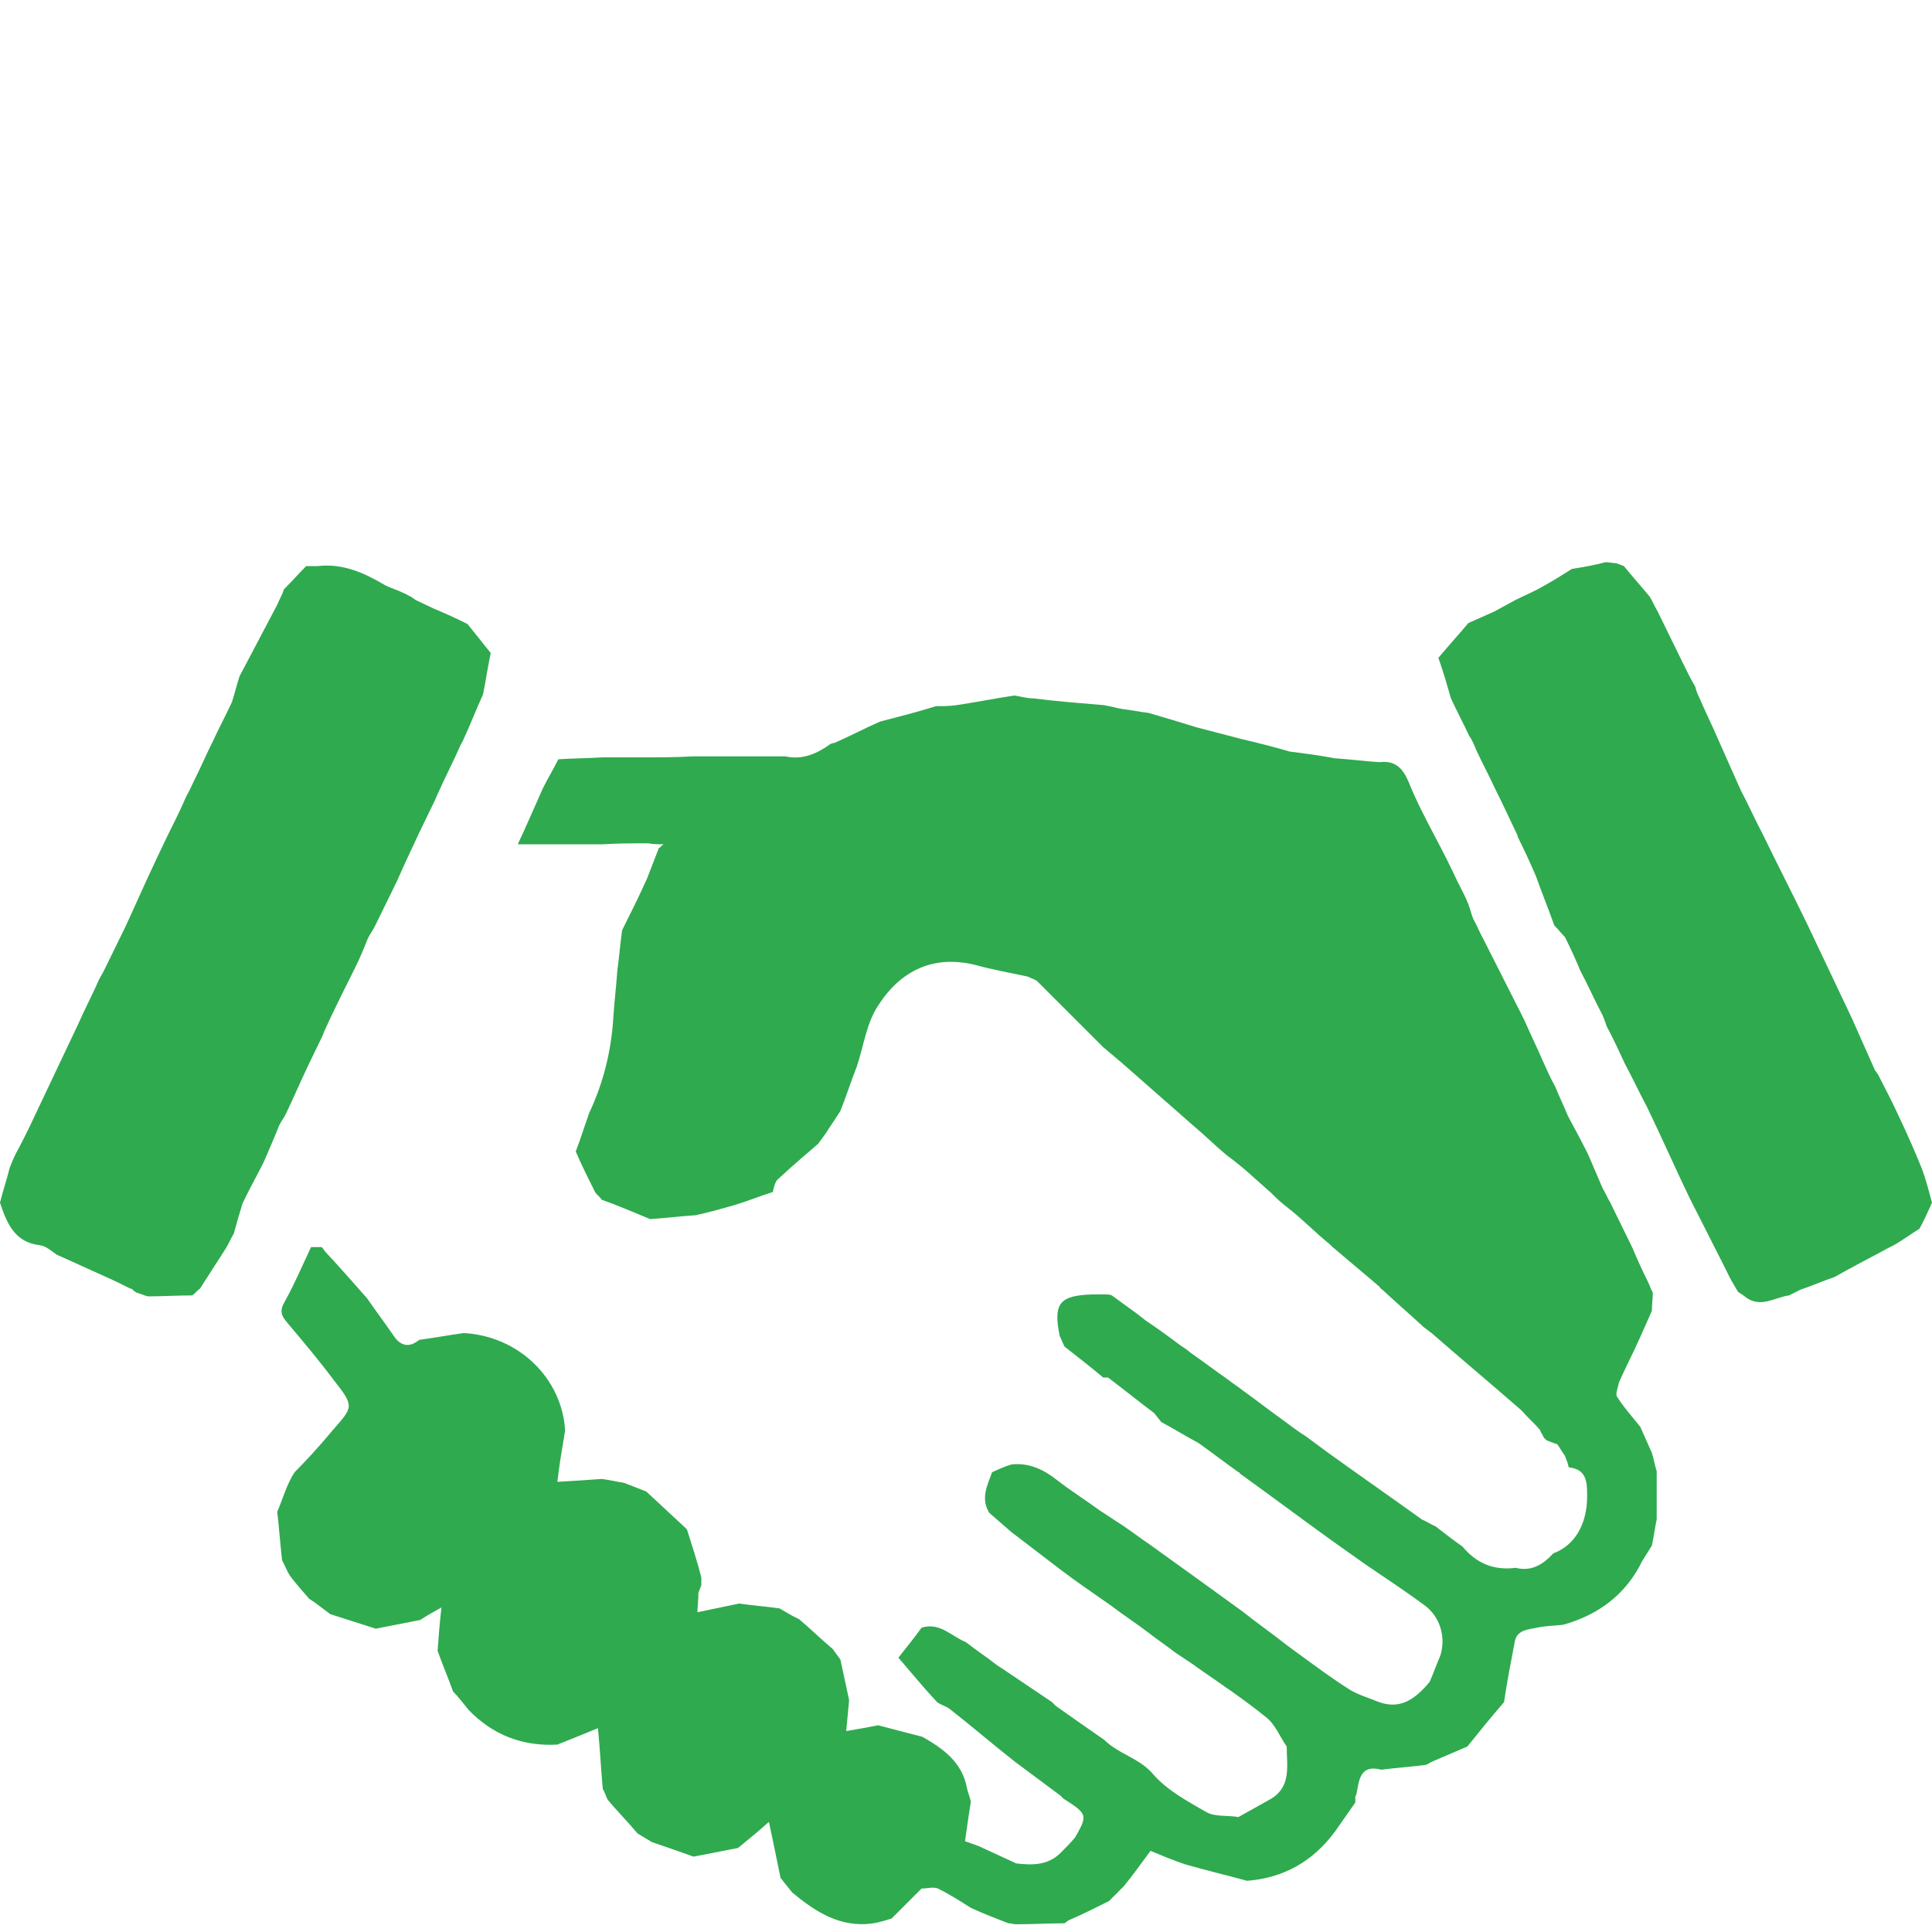
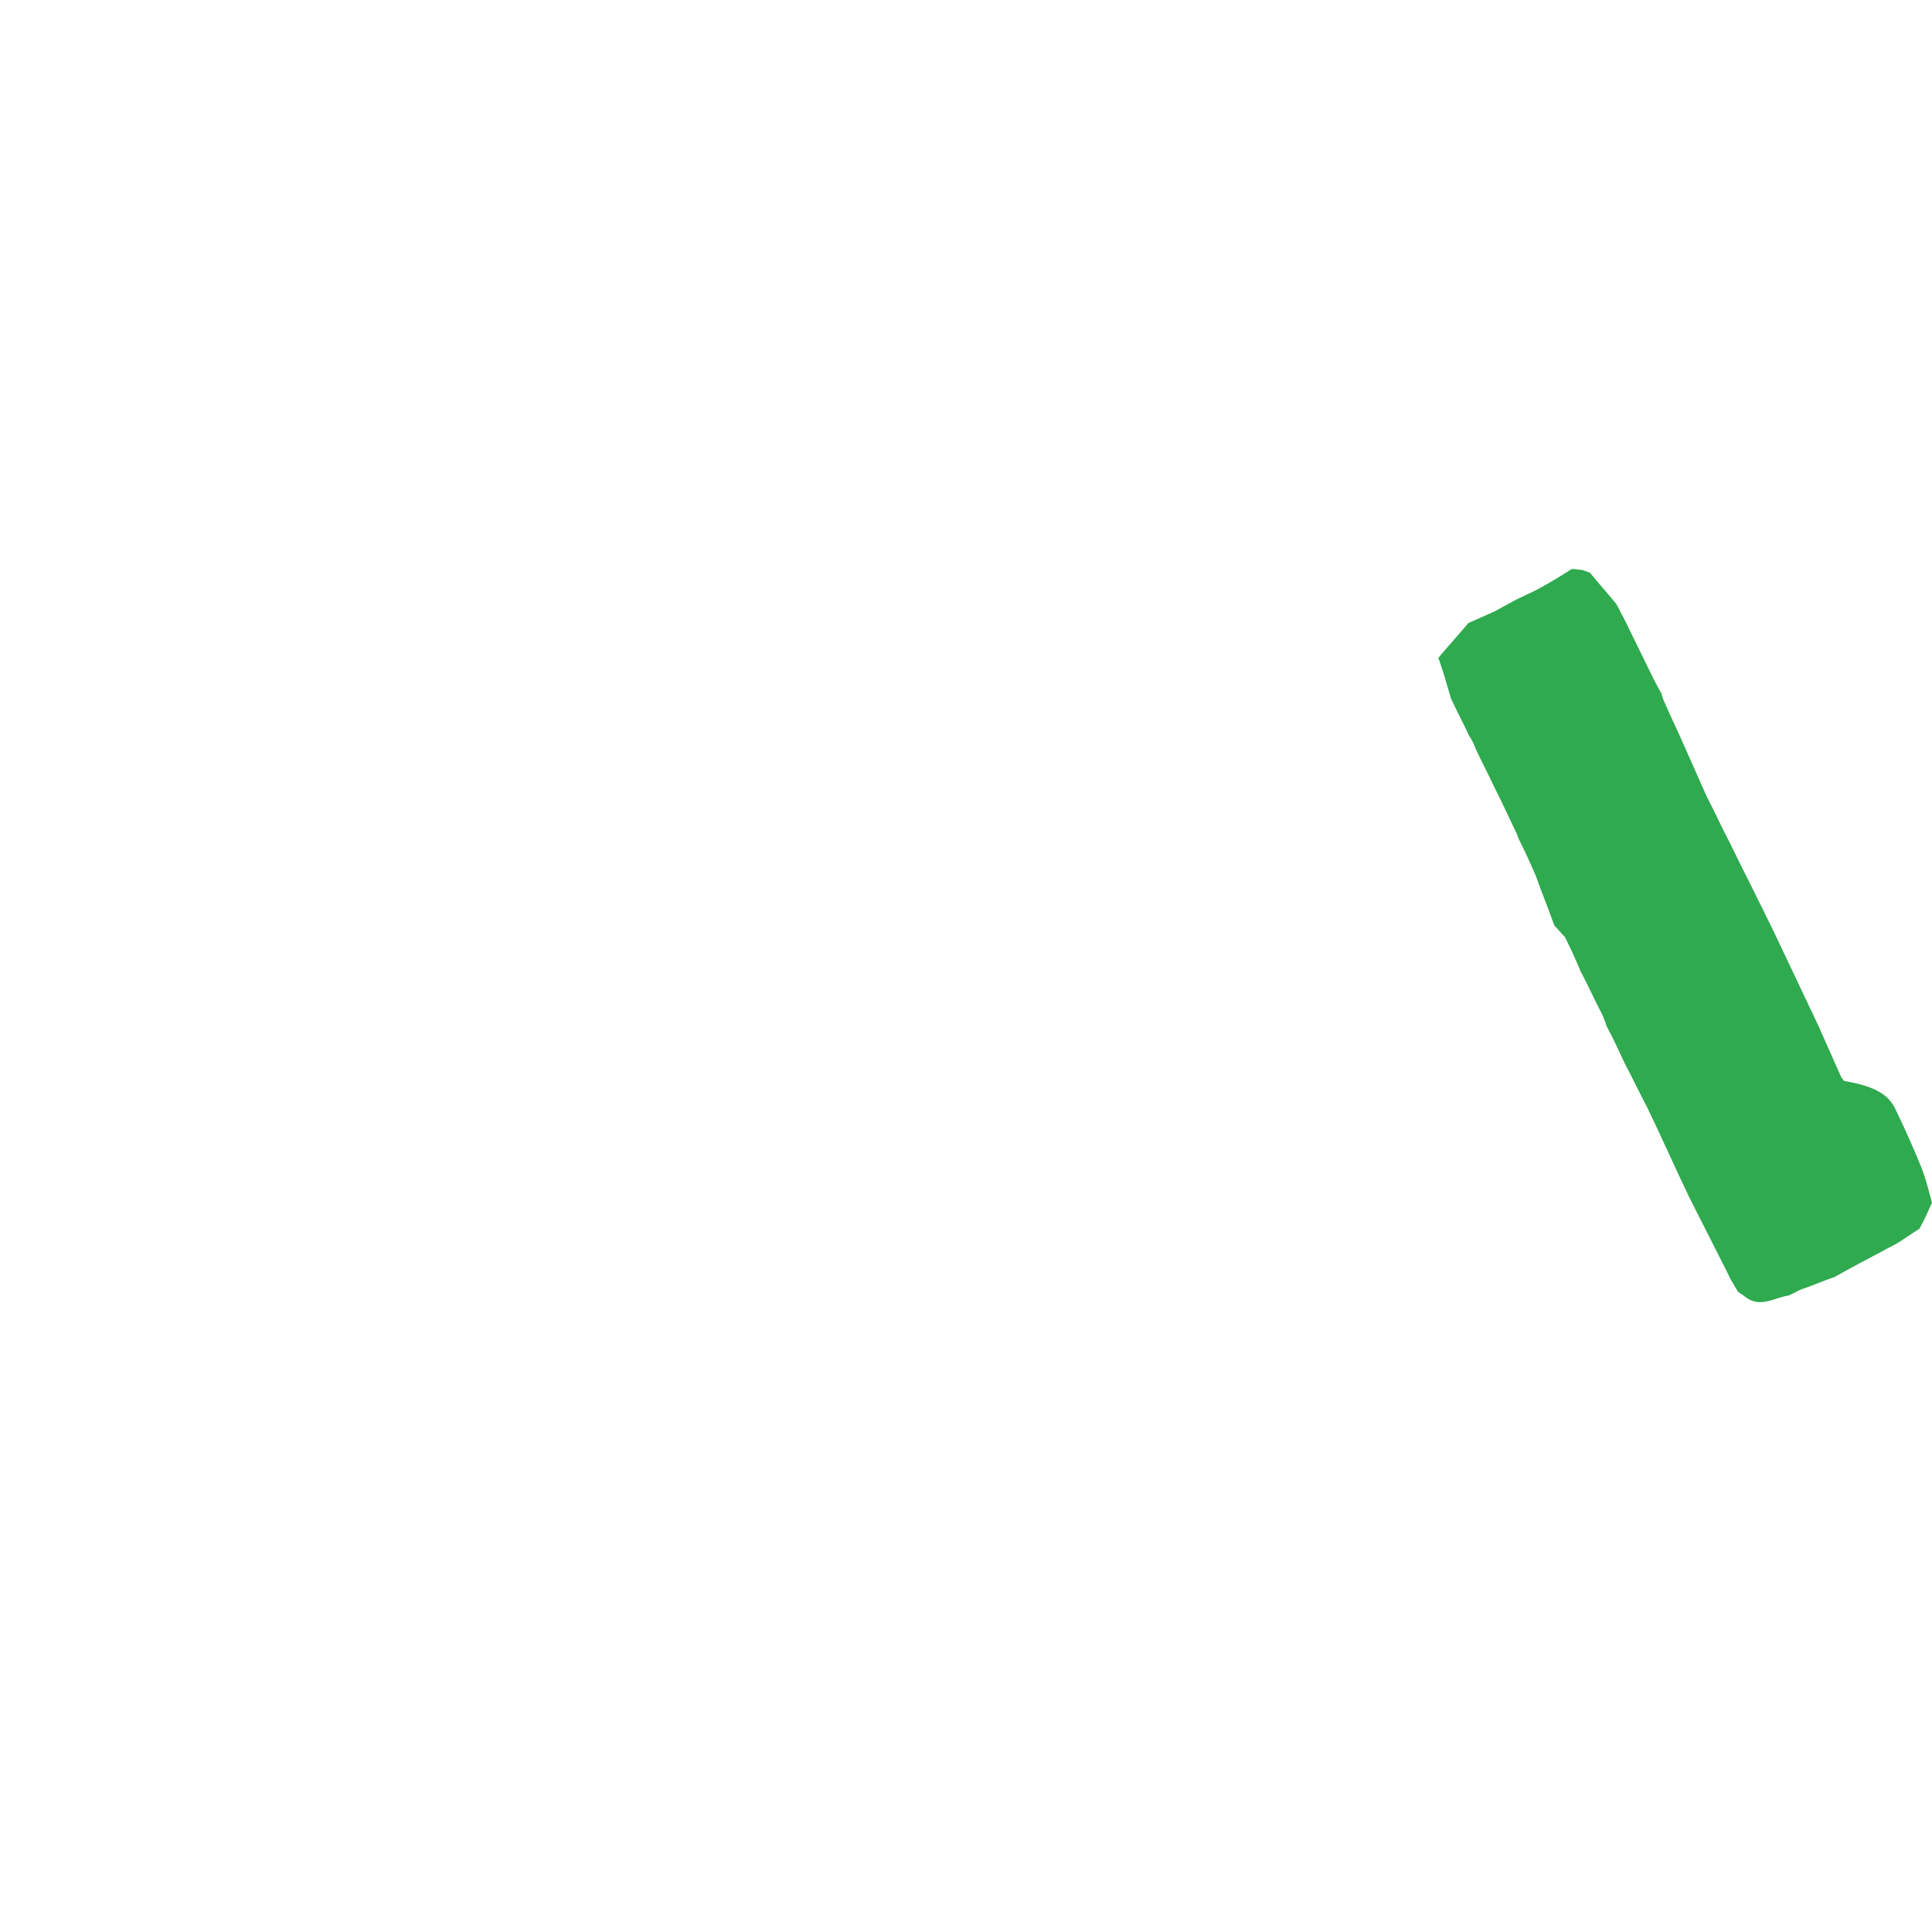
<svg xmlns="http://www.w3.org/2000/svg" version="1.1" id="Ebene_1" x="0px" y="0px" viewBox="0 0 200 200" style="enable-background:new 0 0 200 200;" xml:space="preserve">
  <style type="text/css">
	.st0{fill:#2FAA4F;}
</style>
  <g>
-     <path class="st0" d="M5.9,129.9c-0.6-0.4-1.1-0.9-1.8-1c-2.6-0.3-3.4-2.3-4.1-4.4c0.3-1.2,0.7-2.4,1-3.6c0.2-0.5,0.4-1,0.6-1.4   c0.7-1.3,1.4-2.7,2-4c1.5-3.2,3-6.3,4.5-9.5c0.7-1.6,1.5-3.1,2.2-4.7c0.1-0.2,0.3-0.5,0.4-0.7c0.8-1.6,1.5-3.1,2.3-4.7   c1.4-3.1,2.8-6.2,4.3-9.3c0.7-1.4,1.4-2.8,2-4.2c0.3-0.5,0.5-1,0.8-1.6c0.7-1.4,1.3-2.8,2-4.2c0.6-1.3,1.3-2.6,1.9-3.9   c0.3-0.9,0.5-1.8,0.8-2.7c1.3-2.5,2.6-4.9,3.9-7.4c0.2-0.5,0.5-1,0.7-1.6c0.8-0.8,1.5-1.6,2.3-2.4c0.4,0,0.8,0,1.2,0   c2.6-0.3,4.8,0.7,7,2c0.6,0.3,1.3,0.5,1.9,0.8c0.3,0.1,0.5,0.3,0.8,0.4c0.1,0.1,0.3,0.2,0.4,0.3c0.6,0.3,1.3,0.6,1.9,0.9   c1.2,0.5,2.3,1,3.5,1.6c0.8,1,1.6,2,2.4,3c-0.3,1.4-0.5,2.8-0.8,4.3c-0.7,1.5-1.3,3.1-2,4.6c-0.1,0.3-0.3,0.5-0.4,0.8   c-0.7,1.6-1.5,3.1-2.2,4.7c-0.2,0.4-0.3,0.7-0.5,1.1c-0.5,1-1,2.1-1.5,3.1c-0.8,1.7-1.6,3.4-2.3,5c-0.8,1.6-1.5,3.1-2.3,4.7   c-0.2,0.4-0.5,0.8-0.7,1.2c-0.4,1-0.8,2-1.3,3c-0.9,1.8-1.8,3.6-2.7,5.5c-0.2,0.5-0.5,1-0.7,1.6c-0.5,1-1,2.1-1.5,3.1   c-0.8,1.7-1.5,3.3-2.3,5c-0.2,0.4-0.5,0.8-0.7,1.2c-0.5,1.3-1.1,2.6-1.6,3.8c-0.7,1.4-1.5,2.8-2.2,4.3c-0.3,1-0.6,2-0.9,3.1   c-0.3,0.5-0.5,1-0.8,1.5c-0.9,1.4-1.8,2.8-2.7,4.2c-0.3,0.2-0.5,0.5-0.8,0.7c-1.5,0-3.1,0.1-4.6,0.1c-0.4-0.1-0.8-0.3-1.2-0.4   c-0.1-0.1-0.3-0.2-0.4-0.3c0-0.1-0.1-0.1-0.2-0.1c-0.8-0.4-1.6-0.8-2.5-1.2C9.2,131.4,7.5,130.6,5.9,129.9z" />
-     <path class="st0" d="M196.4,115.2c0.9,1.9,1.8,3.9,2.6,5.9c0.4,1.1,0.7,2.3,1,3.4c-0.4,0.9-0.8,1.8-1.3,2.7c-0.8,0.5-1.5,1-2.3,1.5   c-0.5,0.3-1,0.5-1.5,0.8c-1.7,0.9-3.4,1.8-5,2.7c-1.2,0.4-2.3,0.9-3.5,1.3c-0.4,0.2-0.8,0.4-1.2,0.6c-1.5,0.2-3,1.4-4.6,0.1   c-0.2-0.2-0.5-0.3-0.7-0.5c-0.4-0.7-0.8-1.3-1.1-2c-1.3-2.6-2.6-5.1-3.9-7.7c-1.5-3.1-2.9-6.3-4.4-9.4c-0.8-1.5-1.5-3-2.3-4.5   c-0.6-1.3-1.2-2.6-1.9-3.9c-0.1-0.4-0.3-0.8-0.4-1.1c-0.8-1.5-1.5-3.1-2.3-4.6c-0.5-1.2-1-2.3-1.6-3.5c-0.4-0.4-0.7-0.8-1.1-1.2   c-0.6-1.7-1.3-3.4-1.9-5.1c-0.6-1.4-1.2-2.7-1.9-4.1c0,0,0-0.1,0-0.1c-0.8-1.7-1.6-3.4-2.4-5c-0.6-1.3-1.3-2.6-1.9-3.9   c-0.2-0.5-0.4-1-0.7-1.4c-0.6-1.3-1.3-2.6-1.9-3.9c-0.4-1.4-0.8-2.8-1.3-4.2c1-1.2,2.1-2.4,3.1-3.6c0.9-0.4,1.8-0.8,2.7-1.2   c0.7-0.4,1.5-0.8,2.2-1.2c1-0.5,2-0.9,3-1.5c0.9-0.5,1.7-1,2.5-1.5c0.1-0.1,0.2-0.1,0.3-0.2c1.2-0.2,2.4-0.4,3.5-0.7   c0.4,0,0.8,0.1,1.1,0.1c0.3,0.1,0.5,0.2,0.8,0.3c0.9,1.1,1.8,2.1,2.7,3.2c0.3,0.5,0.5,1,0.8,1.5c0.8,1.6,1.5,3.1,2.3,4.7   c0.5,1,1,2.1,1.6,3.1c0.1,0.4,0.2,0.7,0.4,1.1c0.6,1.4,1.3,2.8,1.9,4.2c0.8,1.8,1.6,3.6,2.4,5.4c0.8,1.5,1.5,3.1,2.3,4.6   c1.5,3.1,3.1,6.2,4.6,9.3c1.5,3.2,3.1,6.5,4.6,9.7c0.8,1.8,1.6,3.6,2.4,5.4c0.1,0.1,0.2,0.3,0.3,0.4   C195.1,112.6,195.8,113.9,196.4,115.2z" />
-     <path class="st0" d="M34.4,148.1c2.2-2.5,2.3-2.5,0.1-5.3c-1.5-2-3.1-3.9-4.7-5.8c-0.7-0.8-0.9-1.3-0.3-2.3c1-1.8,1.8-3.7,2.7-5.6   c0.4,0,0.7,0,1.1,0c0.1,0.1,0.2,0.2,0.3,0.4c1.5,1.6,2.9,3.2,4.4,4.9c0.9,1.3,1.8,2.5,2.7,3.8c0.7,1.1,1.6,1.4,2.7,0.5   c1.5-0.2,3.1-0.5,4.6-0.7c5.7,0.3,10.2,4.7,10.5,10.1c-0.3,1.8-0.6,3.5-0.8,5.3c1.8-0.1,3.2-0.2,4.6-0.3c0.8,0.1,1.6,0.3,2.3,0.4   c0.8,0.3,1.5,0.6,2.3,0.9c1.4,1.3,2.8,2.6,4.2,3.9c0,0.1,0.1,0.2,0.1,0.3c0.5,1.6,1,3.1,1.4,4.7c0,0.3,0,0.5,0,0.8   c-0.1,0.3-0.2,0.5-0.3,0.8c0,0.7-0.1,1.5-0.1,2c1.4-0.3,2.9-0.6,4.3-0.9c1.4,0.2,2.8,0.3,4.2,0.5c0.7,0.4,1.3,0.8,2,1.1   c1.2,1,2.3,2.1,3.5,3.1c0.3,0.4,0.5,0.7,0.8,1.1c0.3,1.4,0.6,2.8,0.9,4.2c-0.1,1.1-0.2,2.2-0.3,3.2c1.2-0.2,2.3-0.4,3.3-0.6   c1.5,0.4,3.1,0.8,4.6,1.2c2.1,1.2,4.1,2.6,4.6,5.3c0.1,0.5,0.3,0.9,0.4,1.4c-0.2,1.3-0.4,2.6-0.6,4.1c0.3,0.1,0.8,0.3,1.4,0.5   c1.3,0.6,2.6,1.2,3.9,1.8c1.7,0.2,3.3,0.2,4.6-1.1c0.5-0.5,1-1,1.5-1.6c1.3-2.3,1.3-2.4-1.2-4c-0.1-0.1-0.2-0.2-0.3-0.3   c-1.6-1.2-3.1-2.3-4.7-3.5c-2.3-1.8-4.5-3.7-6.8-5.5c-0.4-0.3-0.9-0.4-1.3-0.7c-1.4-1.5-2.7-3.1-4-4.6c0.8-1,1.6-2,2.4-3.1   c1.9-0.6,3.1,0.9,4.6,1.5c1,0.8,2.1,1.5,3.1,2.3c0.4,0.3,0.8,0.5,1.2,0.8c1.5,1,3.1,2.1,4.6,3.1c0.1,0.1,0.2,0.2,0.4,0.4   c1.7,1.2,3.4,2.4,5,3.5c1.5,1.5,3.7,1.9,5.1,3.6c1.5,1.7,3.6,2.8,5.5,3.9c0.9,0.5,2.2,0.3,3.3,0.5c1.1-0.6,2.3-1.3,3.4-1.9   c2.1-1.3,1.6-3.4,1.6-5.4c-0.7-1-1.2-2.3-2.1-3c-2.2-1.8-4.6-3.4-6.9-5c-0.8-0.6-1.6-1.1-2.5-1.7c-0.9-0.7-1.8-1.3-2.7-2   c-1.3-1-2.7-1.9-4-2.9c-1.7-1.2-3.5-2.4-5.2-3.7c-1.7-1.3-3.4-2.6-5.1-3.9c-0.8-0.7-1.5-1.3-2.3-2c-0.9-1.5-0.2-2.8,0.3-4.2   c0.7-0.3,1.3-0.6,2-0.8c1.8-0.2,3.3,0.5,4.7,1.6c1.4,1.1,3,2.1,4.5,3.2c0.8,0.5,1.5,1,2.3,1.5c0.9,0.6,1.8,1.3,2.7,1.9   c3.2,2.3,6.4,4.6,9.7,7l0,0c1.5,1.2,3.1,2.3,4.6,3.5c2.2,1.6,4.3,3.2,6.5,4.6c0.8,0.5,1.8,0.8,2.8,1.2c2.4,1,4-0.2,5.5-2   c0.4-0.9,0.7-1.8,1.1-2.7c0.6-1.9,0-4-1.6-5.2c-1.5-1.1-3.1-2.2-4.6-3.2c-0.6-0.4-1.3-0.9-1.9-1.3c-1-0.7-2.1-1.5-3.1-2.2   c-3.2-2.3-6.4-4.7-9.6-7l0-0.1c0,0-0.1,0-0.1,0c-1.4-1-2.7-2-4.1-3c-1.3-0.7-2.6-1.5-3.9-2.2c-0.2-0.3-0.5-0.6-0.7-0.9   c-1.6-1.2-3.2-2.5-4.8-3.7c-0.2,0-0.3,0-0.5,0c-1.3-1.1-2.6-2.1-4-3.2c-0.2-0.4-0.3-0.7-0.5-1.1c-0.7-3.4,0-4.2,3.4-4.3   c0.4,0,0.9,0,1.3,0c0.2,0,0.5,0,0.7,0.1c1.2,0.9,2.4,1.7,3.5,2.6c1.2,0.8,2.3,1.6,3.5,2.5c0.4,0.3,0.8,0.5,1.1,0.8   c1.3,0.9,2.6,1.9,3.9,2.8c0.5,0.4,1,0.7,1.5,1.1c1.4,1,2.8,2.1,4.2,3.1c0.8,0.6,1.6,1.2,2.4,1.7c0.8,0.6,1.5,1.1,2.3,1.7   c3.2,2.3,6.5,4.6,9.7,6.9c0.5,0.2,0.9,0.5,1.4,0.7c0.9,0.7,1.8,1.4,2.8,2.1c1.4,1.7,3.2,2.5,5.5,2.2c1.6,0.4,2.8-0.3,3.9-1.5   c2.2-0.8,3.5-3,3.5-5.9c0-1.4,0-2.8-1.9-3c0-0.1-0.1-0.2-0.1-0.4c-0.1-0.3-0.2-0.5-0.3-0.8c-0.3-0.4-0.5-0.8-0.8-1.2   c-0.4-0.1-0.8-0.3-1.1-0.4c-0.1-0.1-0.2-0.2-0.3-0.3c-0.1-0.3-0.3-0.5-0.4-0.8c-0.6-0.7-1.3-1.3-1.9-2c-3.1-2.7-6.2-5.3-9.3-8   c-0.3-0.2-0.5-0.4-0.8-0.6c-1.4-1.3-2.8-2.5-4.2-3.8c-0.1-0.1-0.3-0.2-0.4-0.4c-1.5-1.3-3.1-2.6-4.6-3.9c-0.3-0.2-0.5-0.5-0.8-0.7   c-1.2-1-2.3-2.1-3.5-3.1c-0.6-0.5-1.3-1-1.9-1.6c-0.1-0.1-0.2-0.2-0.4-0.4c-0.9-0.8-1.8-1.6-2.7-2.4c-0.6-0.5-1.2-1-1.9-1.5   c-1.2-1-2.3-2.1-3.5-3.1c-2.5-2.2-4.9-4.3-7.4-6.5c-0.6-0.5-1.3-1.1-1.9-1.6c-2.3-2.3-4.5-4.5-6.8-6.8c-0.2-0.2-0.6-0.3-1-0.5   c-1.8-0.4-3.6-0.7-5.4-1.2c-4.4-1.1-7.8,0.6-10.1,4.2c-1.2,1.8-1.5,4.2-2.2,6.3c-0.6,1.5-1.1,3.1-1.7,4.6c-0.5,0.8-1,1.5-1.5,2.3   c-0.3,0.4-0.5,0.7-0.8,1.1c-1.4,1.2-2.8,2.4-4.2,3.7c-0.3,0.3-0.4,0.9-0.5,1.3c-1.3,0.4-2.5,0.9-3.8,1.3c-1.4,0.4-2.8,0.8-4.2,1.1   c-1.6,0.1-3.1,0.3-4.7,0.4c-1.7-0.7-3.3-1.4-5-2c-0.2-0.3-0.5-0.5-0.7-0.8c-0.7-1.4-1.4-2.8-2-4.2c0.5-1.3,0.9-2.6,1.4-4   c1.5-3.2,2.3-6.5,2.5-10c0.1-1.6,0.3-3.1,0.4-4.7c0.2-1.4,0.3-2.8,0.5-4.2c0.9-1.8,1.8-3.6,2.6-5.4c0.4-1,0.8-2.1,1.2-3.1   c0.2-0.1,0.3-0.3,0.5-0.4c-0.5,0-1.1,0-1.6-0.1c-1.6,0-3.1,0-4.7,0.1c-1.5,0-3.1,0-4.6,0c-1.4,0-2.8,0-4.2,0   c0.9-1.9,1.7-3.8,2.6-5.8c0.5-1,1.1-2,1.6-3c1.5-0.1,3.1-0.1,4.6-0.2c1.4,0,2.8,0,4.2,0c1.7,0,3.4,0,5.1-0.1c1.5,0,3.1,0,4.6,0   c1.7,0,3.4,0,5,0c1.8,0.4,3.3-0.3,4.7-1.3l0,0c0.1,0,0.2-0.1,0.4-0.1c1.6-0.7,3.1-1.5,4.7-2.2c1.9-0.5,3.9-1,5.8-1.6   c0.7,0,1.4,0,2.1-0.1c2-0.3,4-0.7,6-1c0.7,0.1,1.3,0.3,2,0.3c2.4,0.3,4.9,0.5,7.3,0.7c0.6,0.1,1.3,0.3,1.9,0.4   c0.9,0.1,1.8,0.3,2.7,0.4c1.7,0.5,3.4,1,5,1.5c1.5,0.4,3.1,0.8,4.6,1.2c1.7,0.4,3.3,0.8,5,1.3c1.6,0.2,3.1,0.4,4.7,0.7   c1.5,0.1,3.1,0.3,4.6,0.4c1.6-0.2,2.4,0.6,3,2c0.8,2,1.8,3.9,2.8,5.8c0.8,1.5,1.6,3.1,2.3,4.6c0.4,0.8,0.8,1.5,1.1,2.3   c0.2,0.5,0.3,1,0.5,1.5c0.4,0.7,0.7,1.5,1.1,2.2c1.4,2.8,2.8,5.5,4.2,8.3c0.6,1.4,1.3,2.8,1.9,4.2c0.4,0.9,0.8,1.8,1.3,2.7   c0.4,1,0.9,2,1.3,3c0.7,1.3,1.4,2.6,2.1,4c0.5,1.2,1,2.3,1.5,3.5c0.3,0.5,0.5,1,0.8,1.5c0.8,1.6,1.5,3.1,2.3,4.7   c0.5,1.2,1,2.3,1.6,3.5c0.2,0.4,0.3,0.8,0.5,1.1c0,0.6-0.1,1.3-0.1,1.9c-0.4,0.9-0.8,1.8-1.2,2.7c-0.7,1.6-1.5,3.1-2.2,4.7   c-0.1,0.5-0.4,1.2-0.2,1.5c0.7,1.1,1.6,2.1,2.4,3.1c0.4,0.9,0.8,1.8,1.2,2.7c0.2,0.6,0.3,1.3,0.5,1.9c0,1.2,0,2.3,0,3.5   c0,0.5,0,1,0,1.5c-0.2,0.9-0.3,1.8-0.5,2.7c-0.3,0.5-0.7,1.1-1,1.6c-1.7,3.5-4.6,5.6-8.2,6.6c-0.9,0.1-1.8,0.1-2.7,0.3   c-0.9,0.2-2.1,0.2-2.3,1.5c-0.4,2.1-0.8,4.1-1.1,6.2c-1.3,1.5-2.6,3.1-3.8,4.6c-1.2,0.5-2.3,1-3.5,1.5c-0.3,0.1-0.5,0.3-0.8,0.4   c-1.5,0.2-3.1,0.3-4.6,0.5c-2.3-0.6-2.3,1.2-2.6,2.6c-0.1,0.1-0.1,0.2-0.1,0.3c0,0.2,0,0.3,0,0.5c-0.7,1-1.4,2-2.1,3   c-2.3,3.1-5.3,4.8-9.1,5.1c-2.2-0.6-4.3-1.1-6.4-1.7c-1.2-0.4-2.4-0.9-3.6-1.4c-0.9,1.2-1.8,2.5-2.8,3.7c-0.5,0.5-1,1-1.5,1.5   c-1.4,0.7-2.8,1.4-4.2,2c-0.1,0.1-0.3,0.2-0.4,0.3c-1.7,0-3.3,0.1-5,0.1c-0.3,0-0.5-0.1-0.8-0.1c-1.3-0.5-2.6-1-3.9-1.6   c-1.1-0.7-2.2-1.4-3.4-2c-0.5-0.2-1.1,0-1.7,0c-1,1-2.1,2.1-3.1,3.1c-0.6,0.2-1.3,0.4-1.9,0.5c-3.4,0.5-6-1.2-8.4-3.2   c-0.4-0.5-0.8-1-1.2-1.5c-0.4-2-0.8-3.9-1.2-5.8c-1,0.9-2.1,1.8-3.2,2.7c-1.5,0.3-3.1,0.6-4.6,0.9c-1.4-0.5-2.8-1-4.3-1.5   c-0.5-0.3-1-0.6-1.5-0.9c-1-1.2-2.1-2.3-3.1-3.5c-0.2-0.4-0.3-0.8-0.5-1.1c-0.2-2.2-0.3-4.3-0.5-6.3c-1.2,0.5-2.7,1.1-4.2,1.7   c-3.6,0.2-6.7-1-9.2-3.6c-0.5-0.6-1-1.3-1.6-1.9c-0.5-1.4-1.1-2.8-1.6-4.2c0.1-1.4,0.2-2.8,0.4-4.5c-0.9,0.5-1.6,0.9-2.2,1.3   c-1.5,0.3-3.1,0.6-4.6,0.9c-1.6-0.5-3.1-1-4.7-1.5c-0.7-0.5-1.4-1.1-2.2-1.6c-0.7-0.8-1.4-1.6-2-2.4c-0.3-0.5-0.5-1-0.8-1.6   c-0.2-1.7-0.3-3.3-0.5-5c0.6-1.4,1-2.9,1.8-4.1C31.5,151.4,33,149.8,34.4,148.1C34.4,148.1,34.4,148.1,34.4,148.1z" />
+     <path class="st0" d="M196.4,115.2c0.9,1.9,1.8,3.9,2.6,5.9c0.4,1.1,0.7,2.3,1,3.4c-0.4,0.9-0.8,1.8-1.3,2.7c-0.8,0.5-1.5,1-2.3,1.5   c-0.5,0.3-1,0.5-1.5,0.8c-1.7,0.9-3.4,1.8-5,2.7c-1.2,0.4-2.3,0.9-3.5,1.3c-0.4,0.2-0.8,0.4-1.2,0.6c-1.5,0.2-3,1.4-4.6,0.1   c-0.2-0.2-0.5-0.3-0.7-0.5c-0.4-0.7-0.8-1.3-1.1-2c-1.3-2.6-2.6-5.1-3.9-7.7c-1.5-3.1-2.9-6.3-4.4-9.4c-0.8-1.5-1.5-3-2.3-4.5   c-0.6-1.3-1.2-2.6-1.9-3.9c-0.1-0.4-0.3-0.8-0.4-1.1c-0.8-1.5-1.5-3.1-2.3-4.6c-0.5-1.2-1-2.3-1.6-3.5c-0.4-0.4-0.7-0.8-1.1-1.2   c-0.6-1.7-1.3-3.4-1.9-5.1c-0.6-1.4-1.2-2.7-1.9-4.1c0,0,0-0.1,0-0.1c-0.8-1.7-1.6-3.4-2.4-5c-0.6-1.3-1.3-2.6-1.9-3.9   c-0.2-0.5-0.4-1-0.7-1.4c-0.6-1.3-1.3-2.6-1.9-3.9c-0.4-1.4-0.8-2.8-1.3-4.2c1-1.2,2.1-2.4,3.1-3.6c0.9-0.4,1.8-0.8,2.7-1.2   c0.7-0.4,1.5-0.8,2.2-1.2c1-0.5,2-0.9,3-1.5c0.9-0.5,1.7-1,2.5-1.5c0.1-0.1,0.2-0.1,0.3-0.2c0.4,0,0.8,0.1,1.1,0.1c0.3,0.1,0.5,0.2,0.8,0.3c0.9,1.1,1.8,2.1,2.7,3.2c0.3,0.5,0.5,1,0.8,1.5c0.8,1.6,1.5,3.1,2.3,4.7   c0.5,1,1,2.1,1.6,3.1c0.1,0.4,0.2,0.7,0.4,1.1c0.6,1.4,1.3,2.8,1.9,4.2c0.8,1.8,1.6,3.6,2.4,5.4c0.8,1.5,1.5,3.1,2.3,4.6   c1.5,3.1,3.1,6.2,4.6,9.3c1.5,3.2,3.1,6.5,4.6,9.7c0.8,1.8,1.6,3.6,2.4,5.4c0.1,0.1,0.2,0.3,0.3,0.4   C195.1,112.6,195.8,113.9,196.4,115.2z" />
  </g>
</svg>